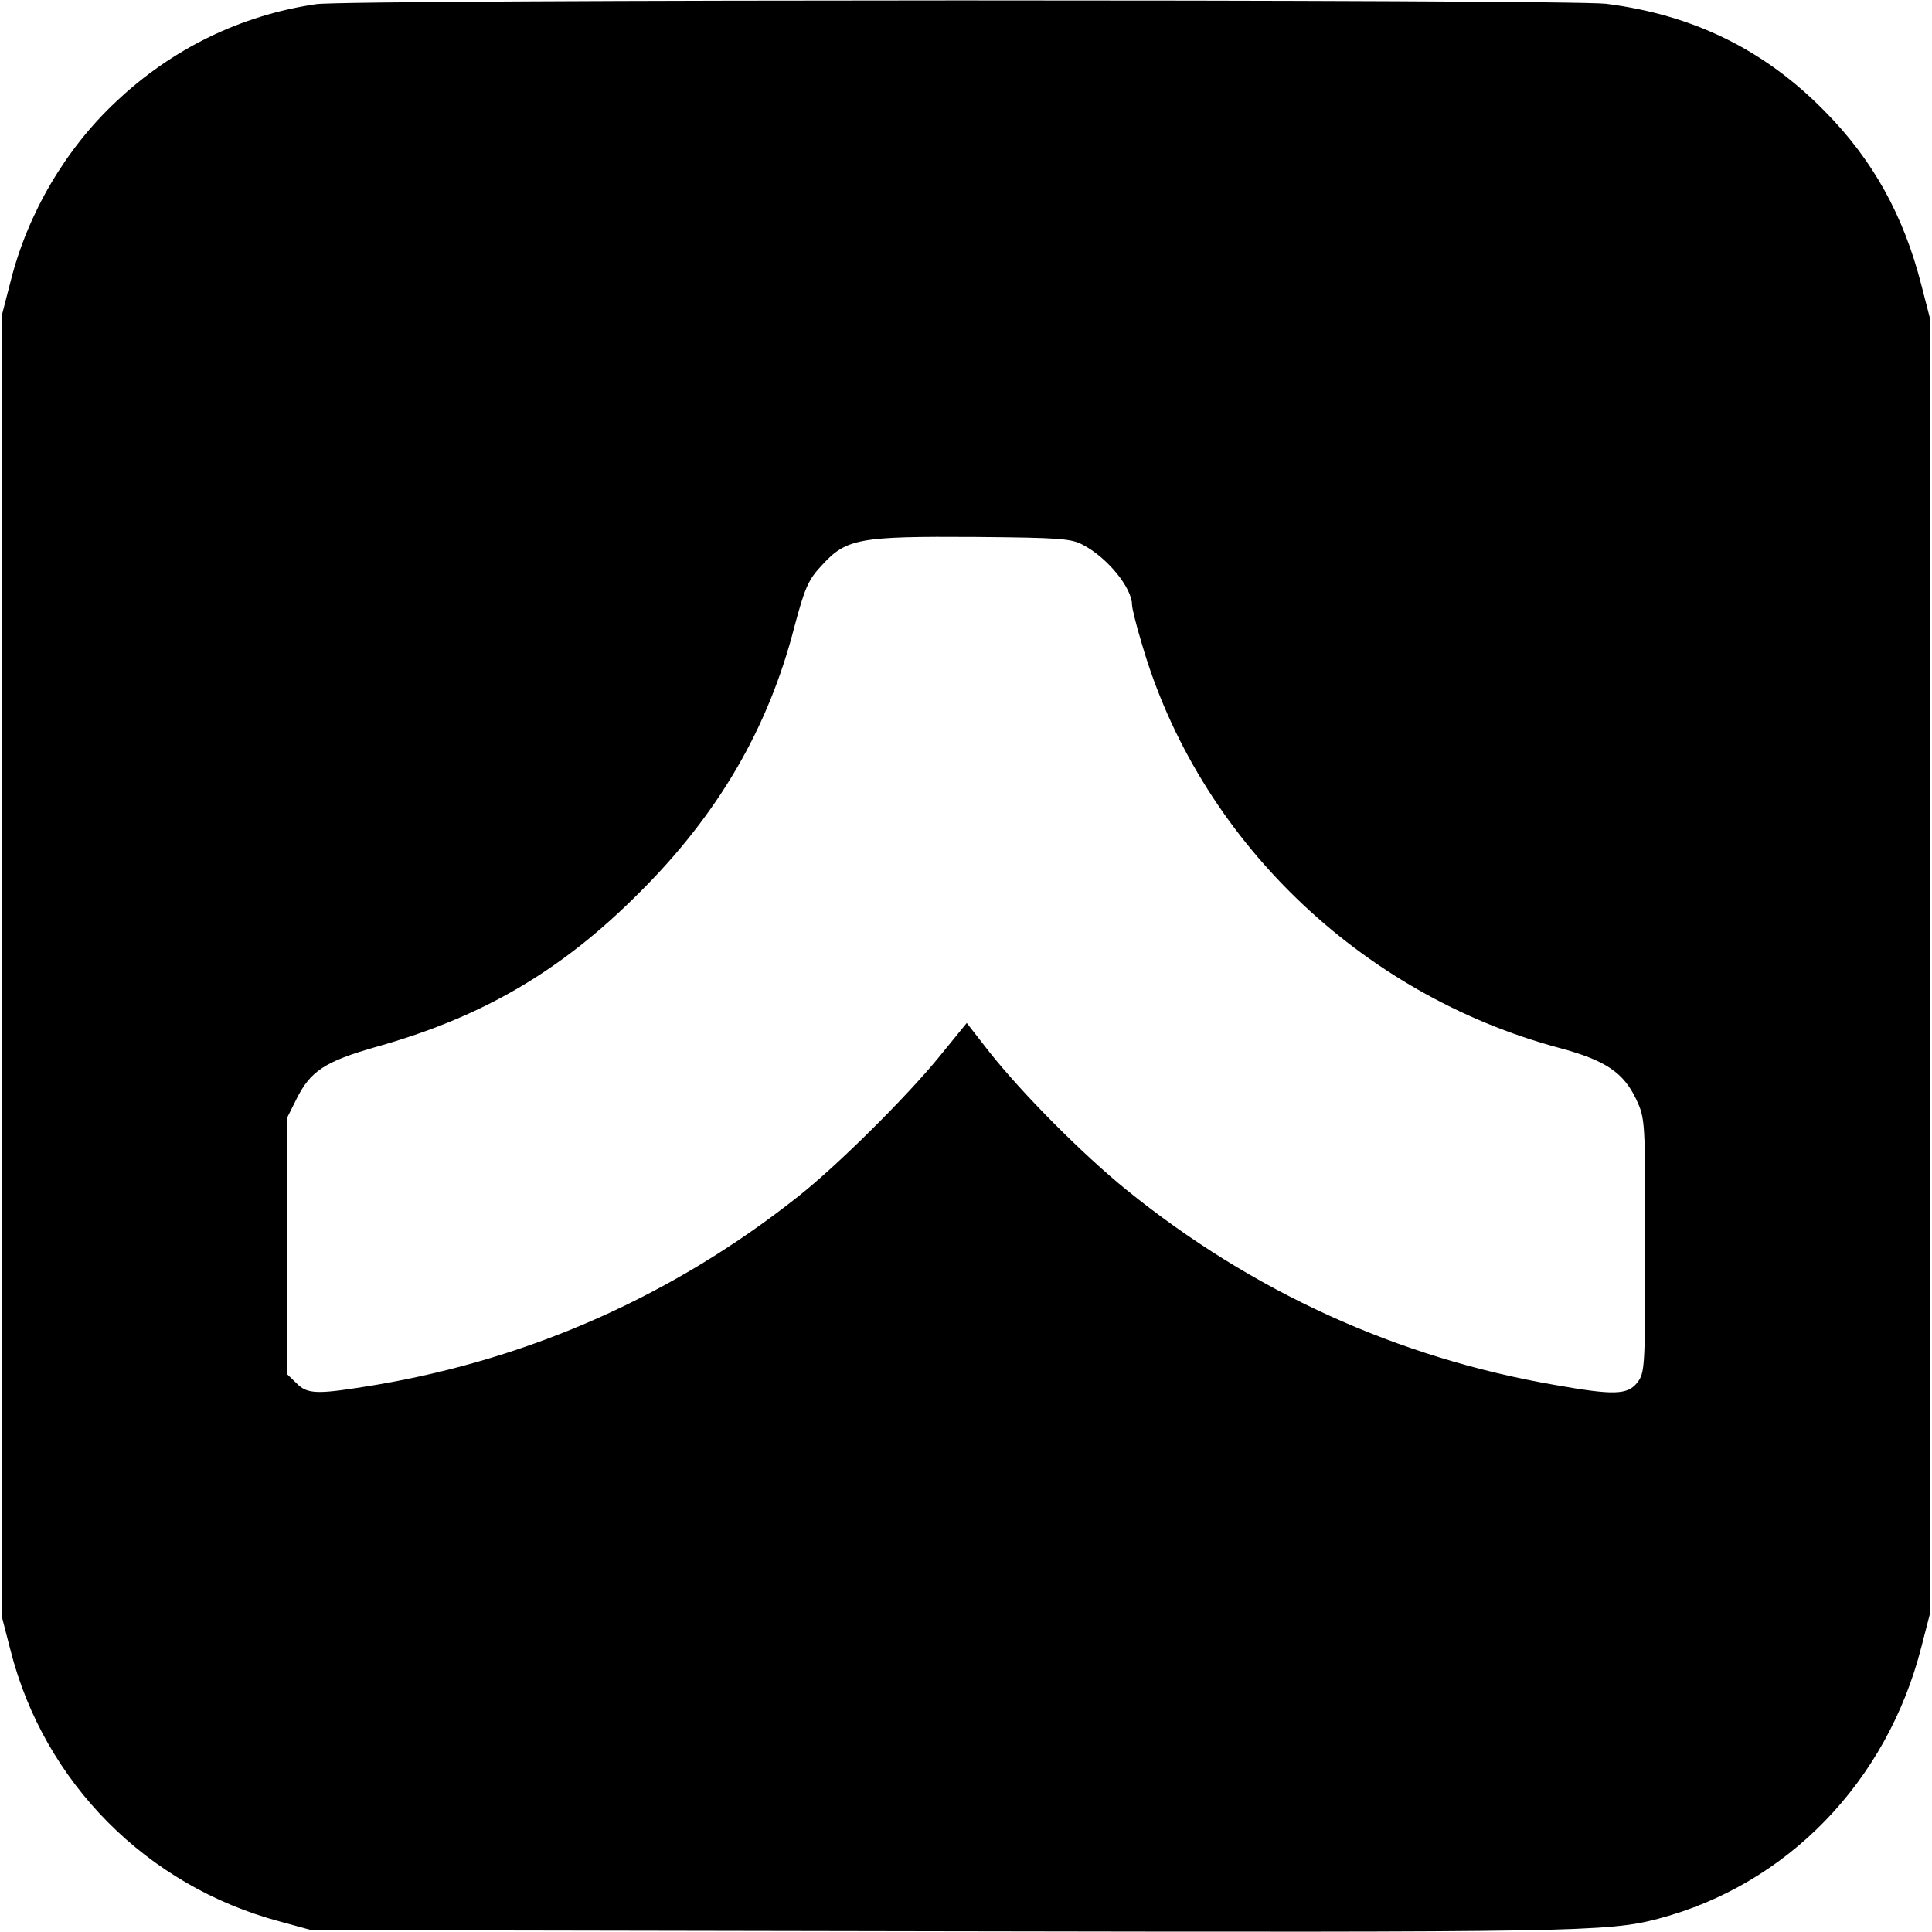
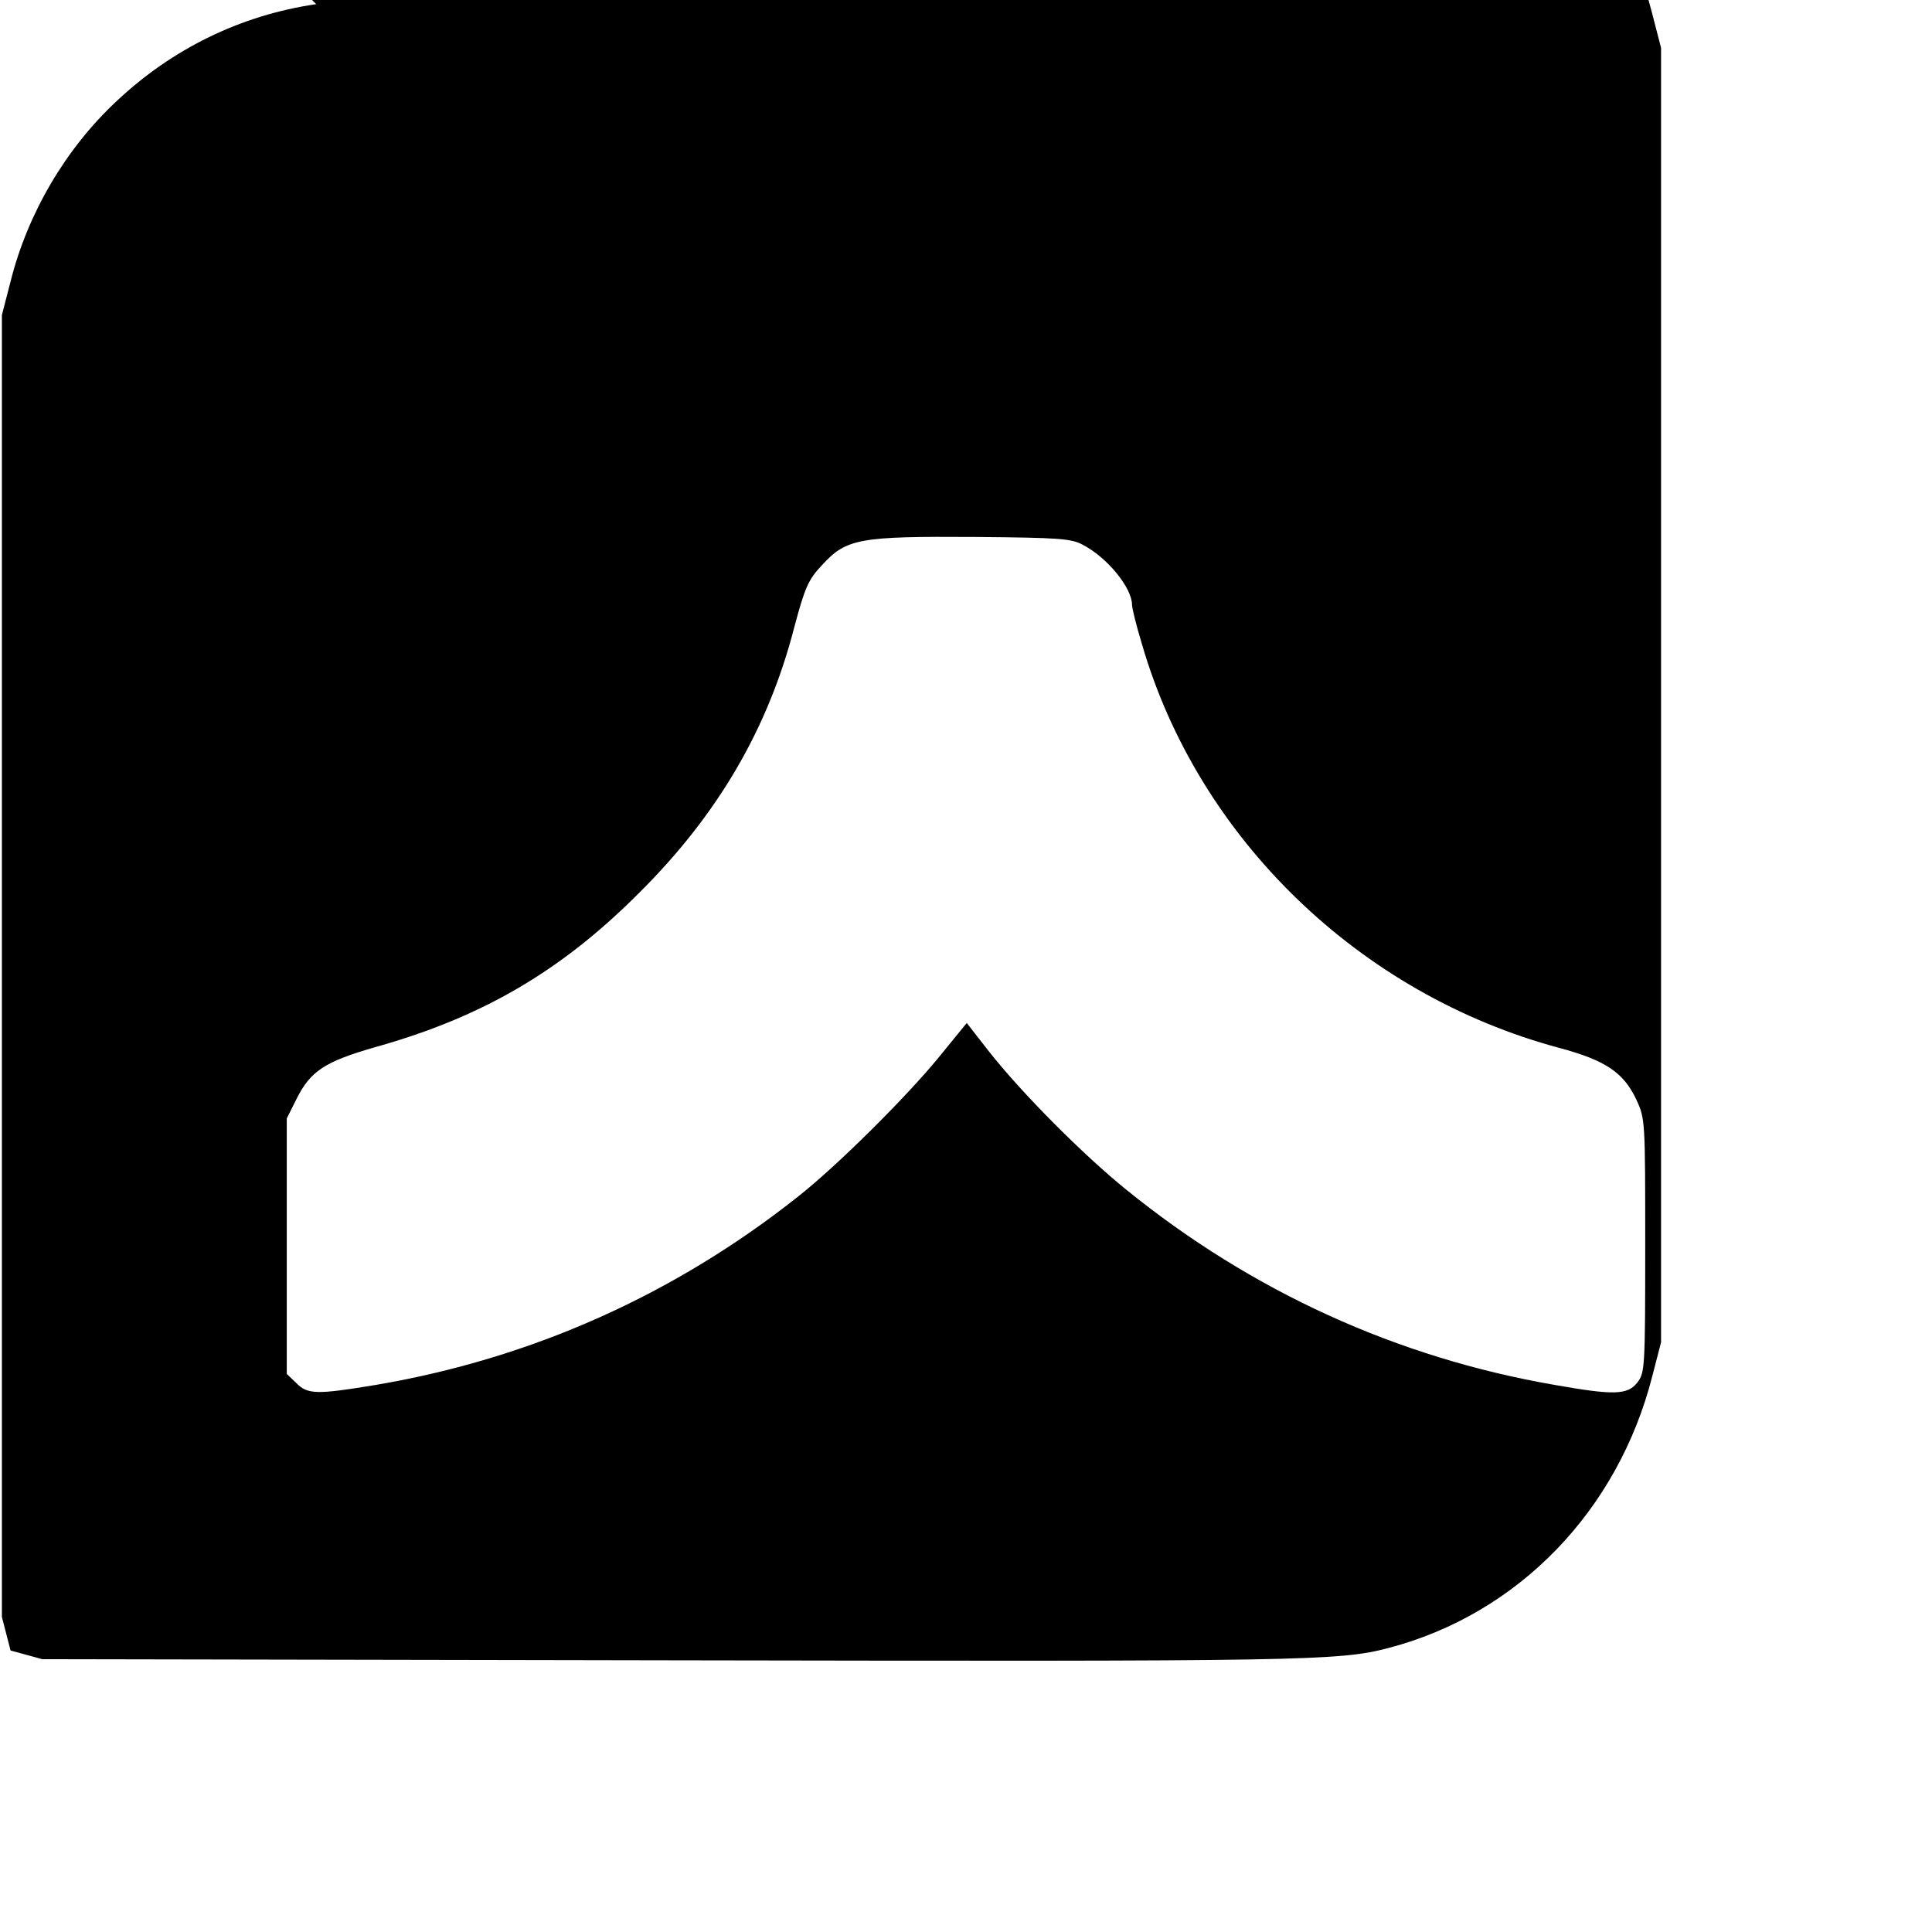
<svg xmlns="http://www.w3.org/2000/svg" version="1.0" width="512pt" height="512pt" viewBox="0 0 512 512" preserveAspectRatio="xMidYMid meet">
  <g transform="translate(0,512) scale(0.1,-0.1)" fill="#000000" stroke="none">
-     <path d="M838 5109 c-199 -29 -382 -118 -530 -258 -134 -125 -235 -297 -280 -477 l-23 -89 0 -1725 0 -1725 23 -89 c89 -350 361 -624 713 -718 l84 -23 1665 -3 c1681 -3 1772 -2 1904 33 342 90 607 363 698 721 l23 89 0 1715 0 1715 -23 89 c-47 185 -129 333 -257 462 -160 163 -349 255 -579 284 -98 12 -3333 12 -3418 -1z m2032 -1433 c65 -34 130 -114 130 -159 0 -8 11 -54 26 -103 149 -515 577 -929 1106 -1071 123 -33 170 -65 204 -136 24 -52 24 -54 24 -388 0 -325 -1 -337 -21 -363 -26 -33 -62 -34 -220 -6 -416 72 -801 247 -1134 517 -116 94 -275 254 -363 365 l-60 77 -75 -92 c-86 -105 -269 -287 -372 -368 -328 -260 -706 -429 -1118 -499 -157 -26 -182 -26 -212 5 l-25 24 0 339 0 338 26 52 c37 74 75 99 212 138 281 79 490 201 697 409 208 207 341 435 410 703 28 105 37 126 74 165 64 70 99 76 406 74 222 -2 254 -4 285 -21z" />
+     <path d="M838 5109 c-199 -29 -382 -118 -530 -258 -134 -125 -235 -297 -280 -477 l-23 -89 0 -1725 0 -1725 23 -89 l84 -23 1665 -3 c1681 -3 1772 -2 1904 33 342 90 607 363 698 721 l23 89 0 1715 0 1715 -23 89 c-47 185 -129 333 -257 462 -160 163 -349 255 -579 284 -98 12 -3333 12 -3418 -1z m2032 -1433 c65 -34 130 -114 130 -159 0 -8 11 -54 26 -103 149 -515 577 -929 1106 -1071 123 -33 170 -65 204 -136 24 -52 24 -54 24 -388 0 -325 -1 -337 -21 -363 -26 -33 -62 -34 -220 -6 -416 72 -801 247 -1134 517 -116 94 -275 254 -363 365 l-60 77 -75 -92 c-86 -105 -269 -287 -372 -368 -328 -260 -706 -429 -1118 -499 -157 -26 -182 -26 -212 5 l-25 24 0 339 0 338 26 52 c37 74 75 99 212 138 281 79 490 201 697 409 208 207 341 435 410 703 28 105 37 126 74 165 64 70 99 76 406 74 222 -2 254 -4 285 -21z" />
  </g>
</svg>